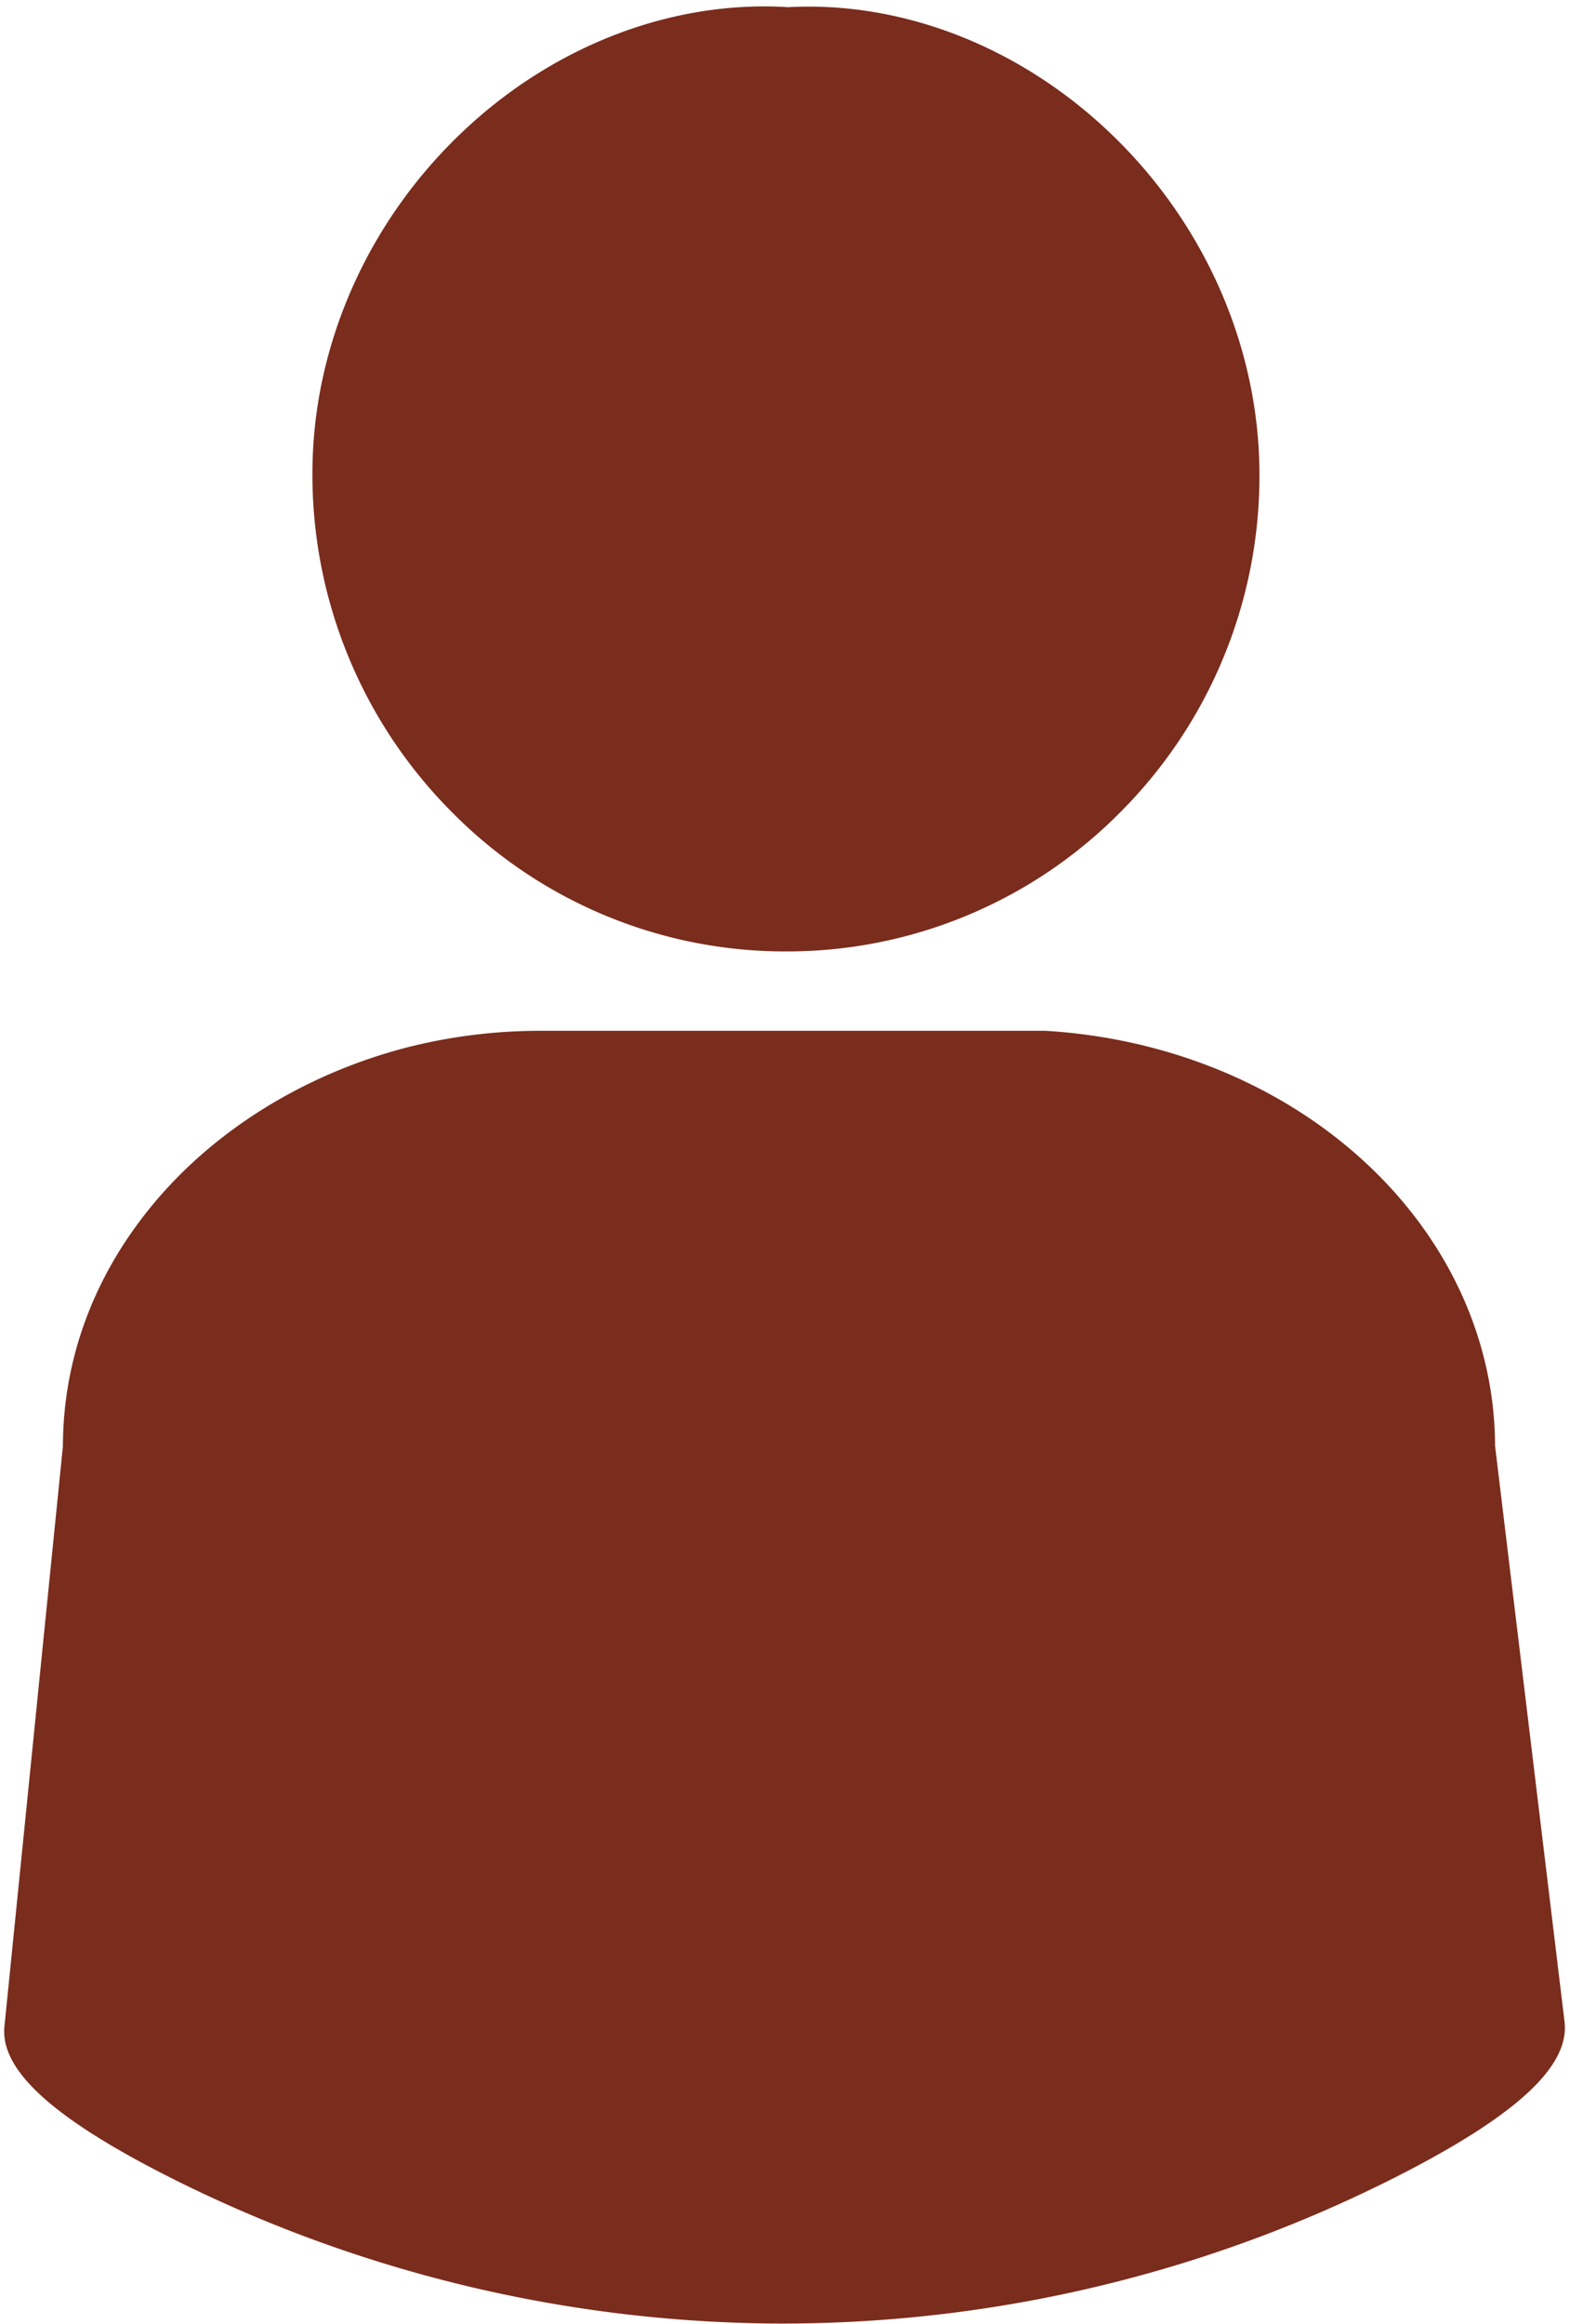
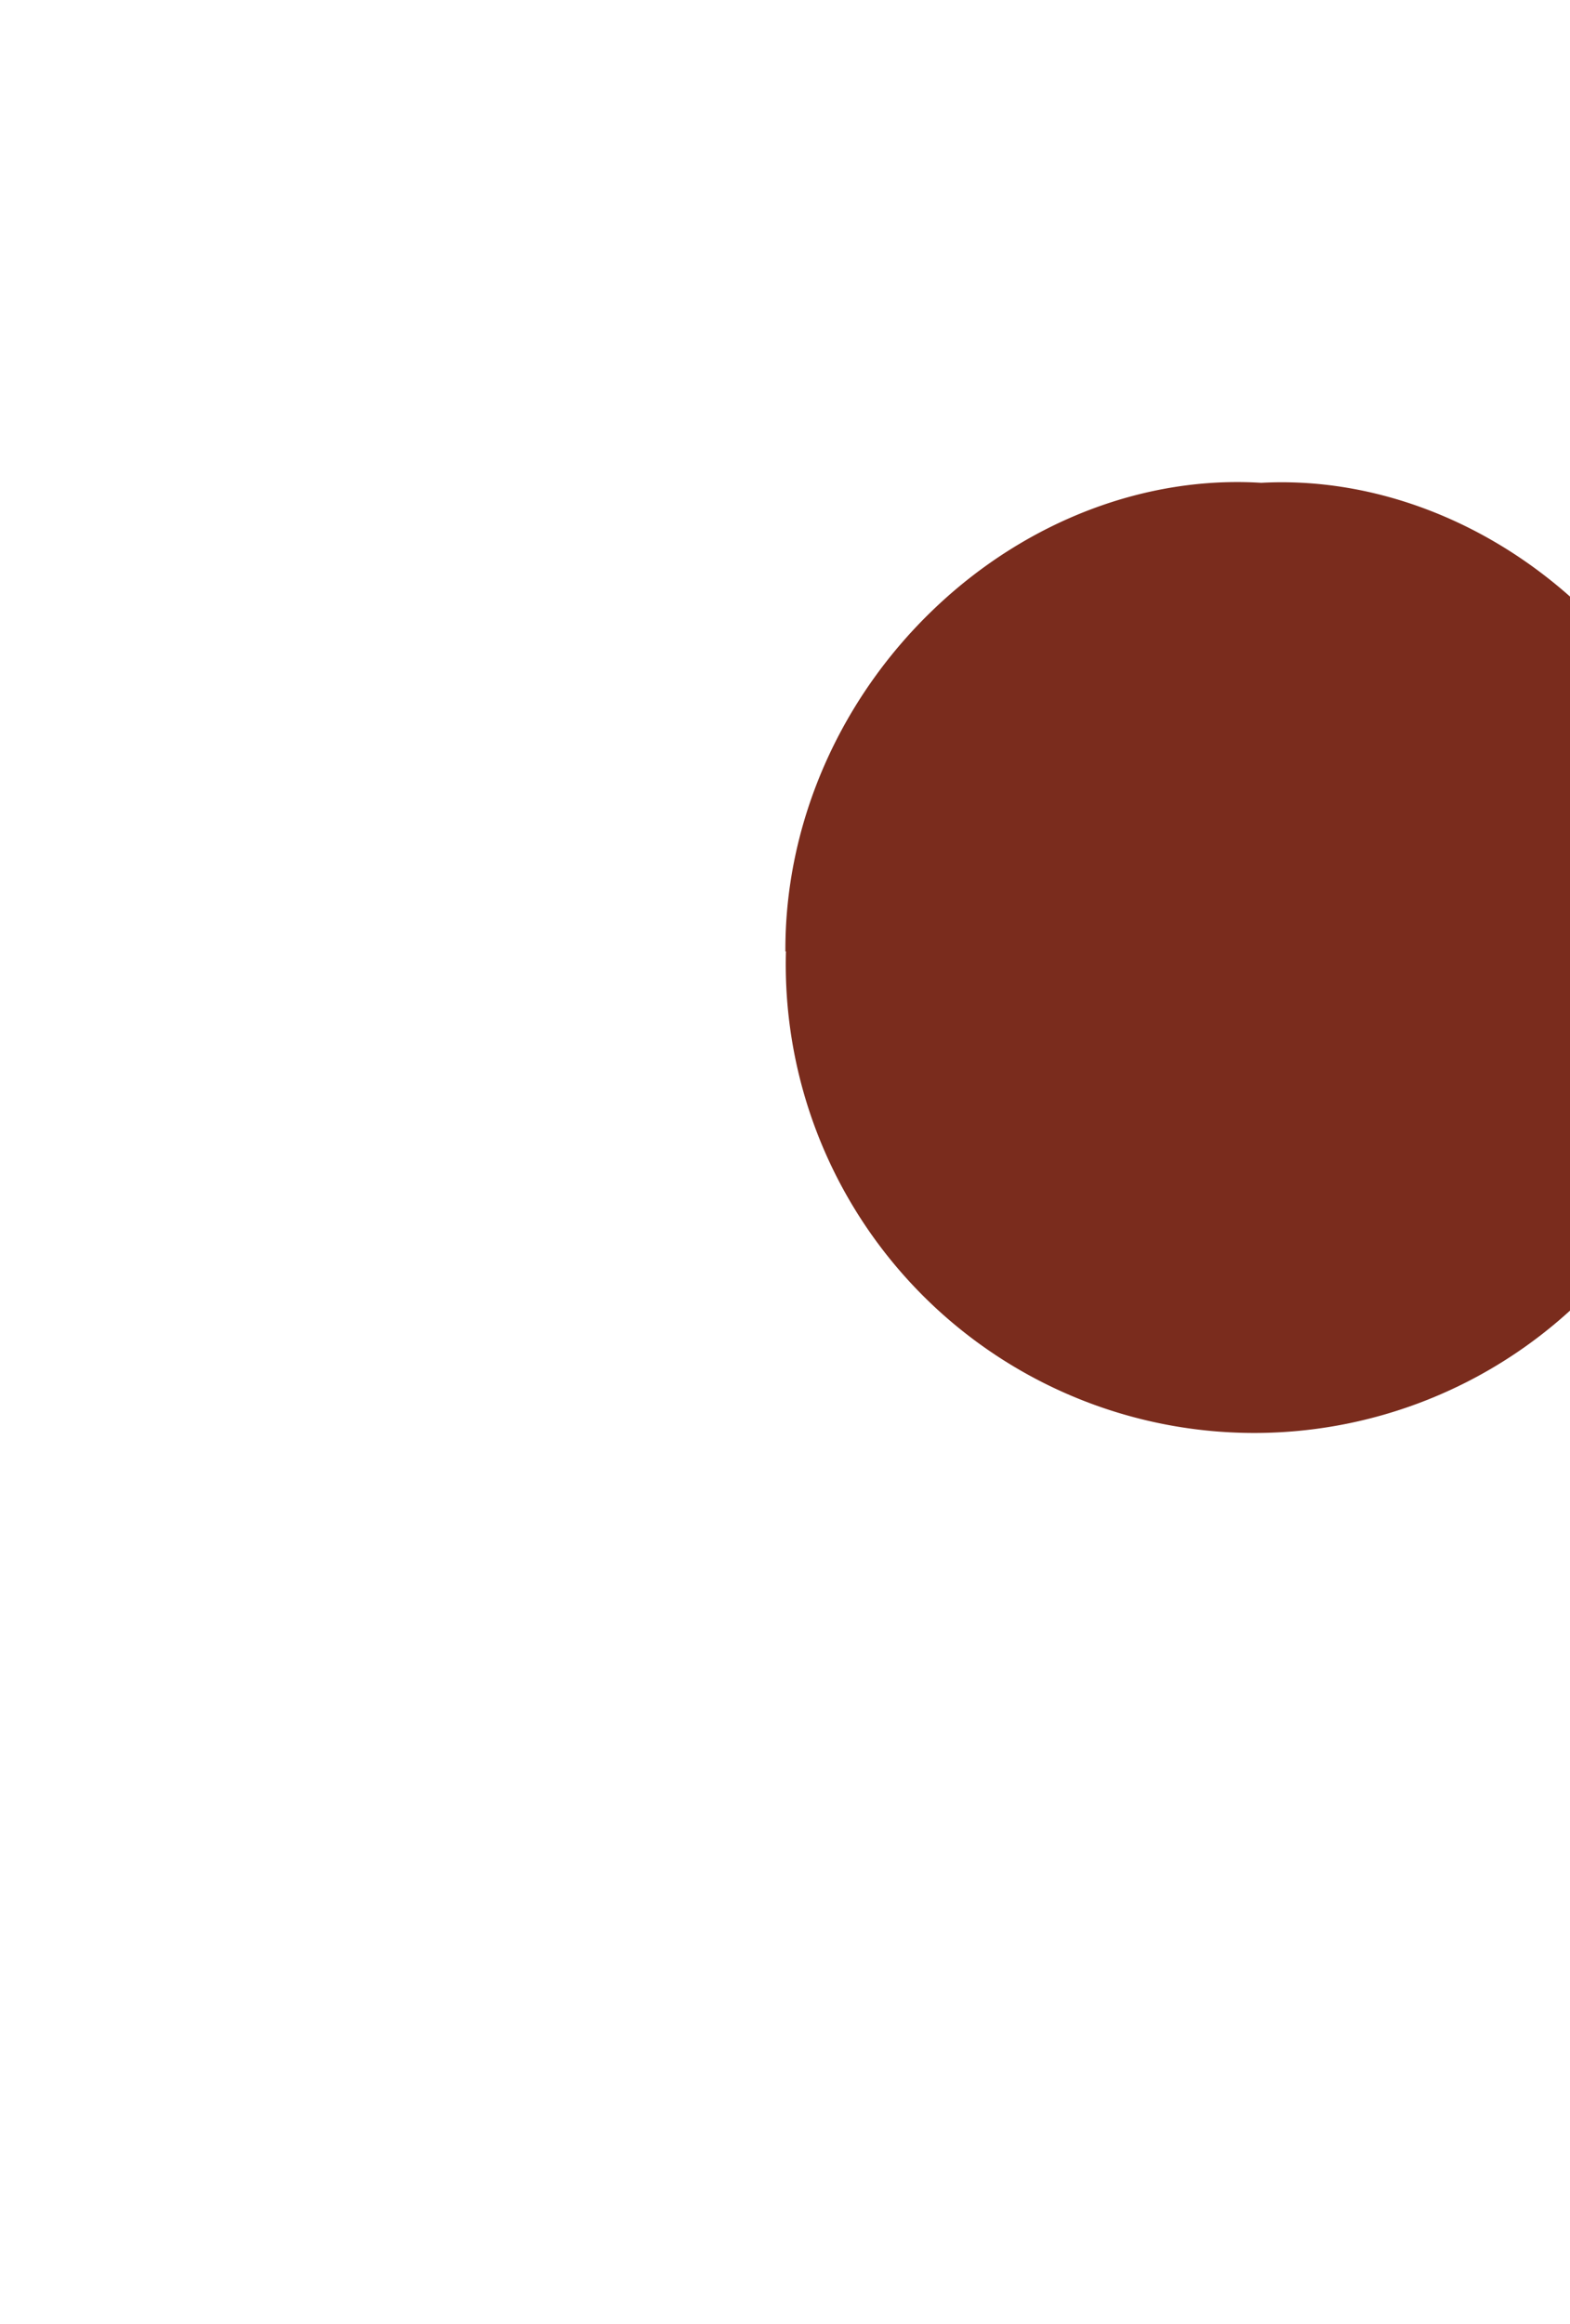
<svg xmlns="http://www.w3.org/2000/svg" data-name="Layer 1" fill="#7a2c1d" height="869.7" preserveAspectRatio="xMidYMid meet" version="1" viewBox="24.8 26.2 587.7 869.7" width="587.7" zoomAndPan="magnify">
  <g id="change1_1">
-     <path d="M319,382.29h-.2a175.27,175.27,0,0,1-125-52.3,178.75,178.75,0,0,1-52.05-125.72c-.24-47.91,20.38-95,56.58-129.09,34.06-32.1,78.34-49,121.54-46.3,42.64-2.3,86.4,14.72,120.13,46.75,36,34.16,56.48,81.21,56.25,129.08a178,178,0,0,1-52.19,125.58A175.39,175.39,0,0,1,319,382.29Z" />
+     <path d="M319,382.29h-.2c-.24-47.91,20.38-95,56.58-129.09,34.06-32.1,78.34-49,121.54-46.3,42.64-2.3,86.4,14.72,120.13,46.75,36,34.16,56.48,81.21,56.25,129.08a178,178,0,0,1-52.19,125.58A175.39,175.39,0,0,1,319,382.29Z" />
  </g>
  <g id="change1_2">
-     <path d="M318.09,895.84A511.73,511.73,0,0,1,91,842.42C45.3,819.64,24.78,801.26,26.46,784.6L48.35,567.45c.07-34.31,12.8-66.85,36.81-94.12,23.26-26.4,56.29-46.07,93-55.37A202.77,202.77,0,0,1,228,412H416.24c45.67,2.78,88.05,20.19,119.33,49s48.77,66.71,48.88,106.38l26,215.44c2,16.75-18,35.21-63,58.1a508.44,508.44,0,0,1-228,54.91Z" />
-   </g>
+     </g>
</svg>